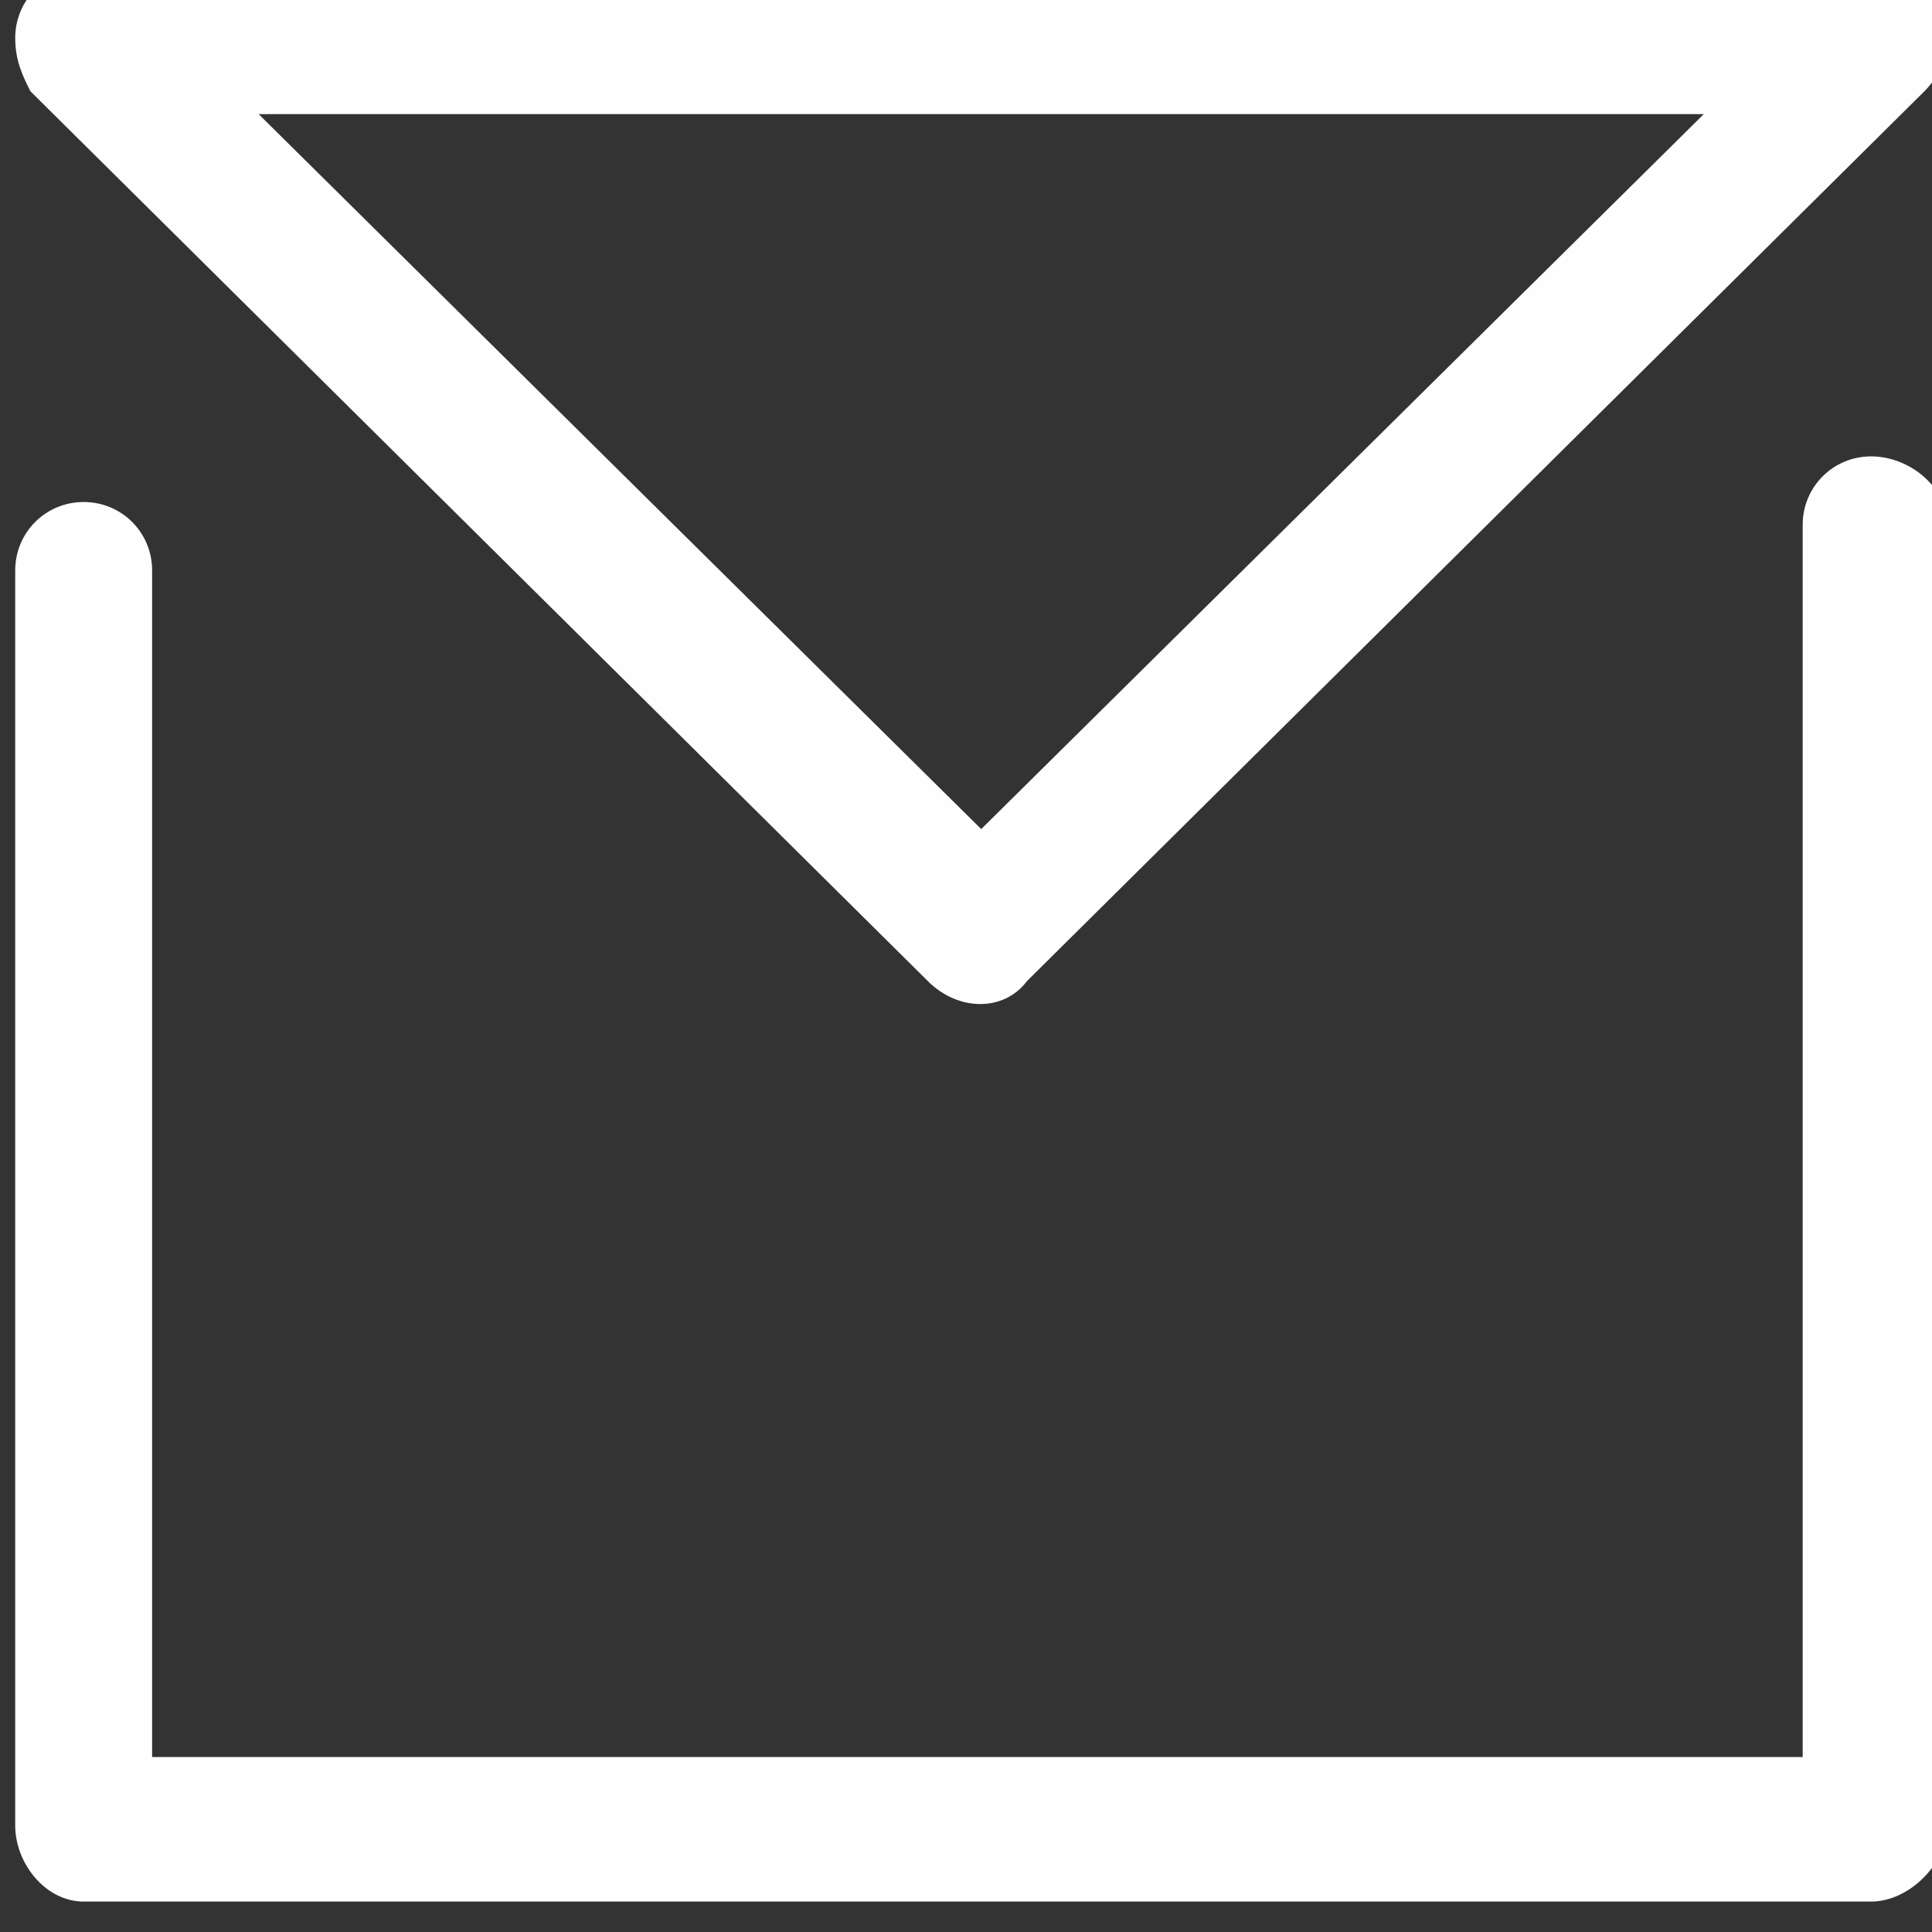
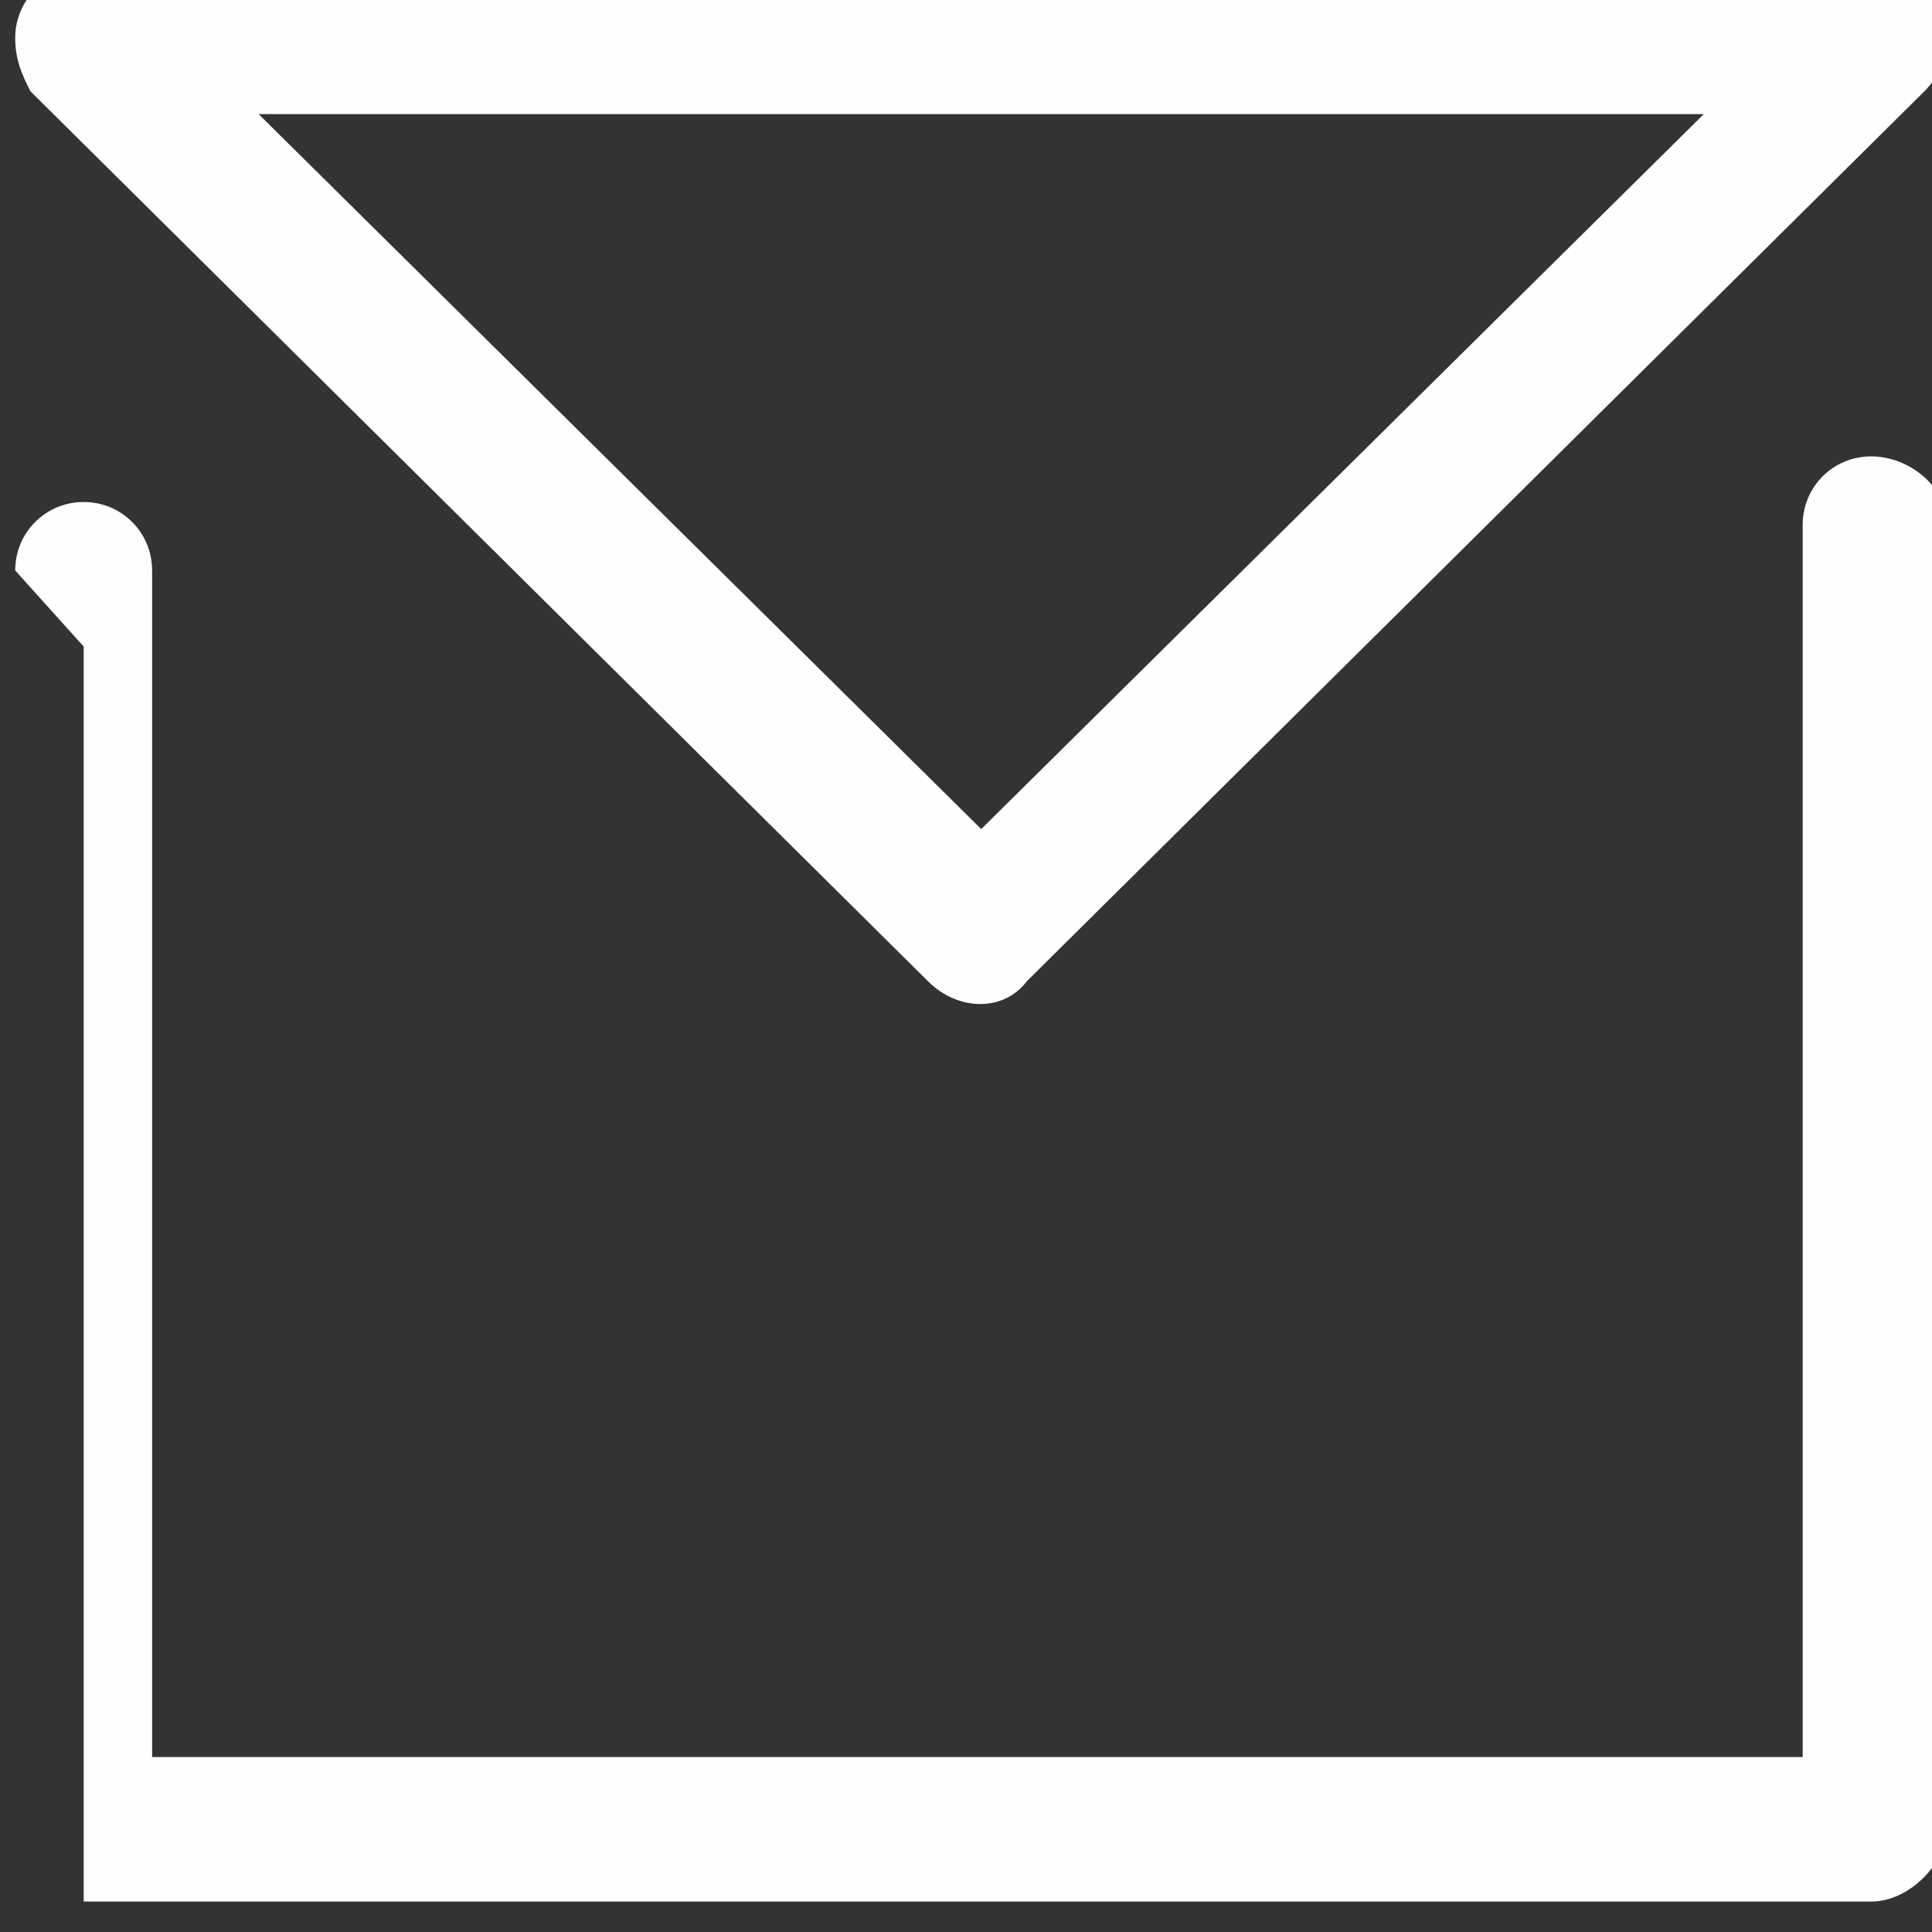
<svg xmlns="http://www.w3.org/2000/svg" xml:space="preserve" width="2.54mm" height="2.54mm" version="1.1" style="shape-rendering:geometricPrecision; text-rendering:geometricPrecision; image-rendering:optimizeQuality; fill-rule:evenodd; clip-rule:evenodd" viewBox="0 0 254 254">
  <rect x="0" y="0" width="254" height="254" fill="#333333" stroke="none" />
  <defs>
    <style type="text/css">
   
    .fil0 {fill:#FEFEFE;fill-rule:nonzero}
   
  </style>
  </defs>
  <g id="Capa_x0020_1">
-     <path class="fil0" d="M2 75c0,-5 4,-9 9,-9 5,0 9,4 9,9l0 156 217 0 0 -162c0,-5 4,-9 9,-9 5,0 10,4 10,9l0 171c0,5 -5,10 -10,10l-235 0c-5,0 -9,-5 -9,-10l0 -165zm222 -60l-190 0 95 94 95 -94 0 0zm-213 -19l235 0 0 0c3,0 5,1 7,2 4,4 4,10 0,14l-118 117c-3,4 -9,4 -13,0l-118 -117c-1,-2 -2,-4 -2,-7 0,-5 4,-9 9,-9z" />
+     <path class="fil0" d="M2 75c0,-5 4,-9 9,-9 5,0 9,4 9,9l0 156 217 0 0 -162c0,-5 4,-9 9,-9 5,0 10,4 10,9l0 171c0,5 -5,10 -10,10l-235 0l0 -165zm222 -60l-190 0 95 94 95 -94 0 0zm-213 -19l235 0 0 0c3,0 5,1 7,2 4,4 4,10 0,14l-118 117c-3,4 -9,4 -13,0l-118 -117c-1,-2 -2,-4 -2,-7 0,-5 4,-9 9,-9z" />
  </g>
</svg>